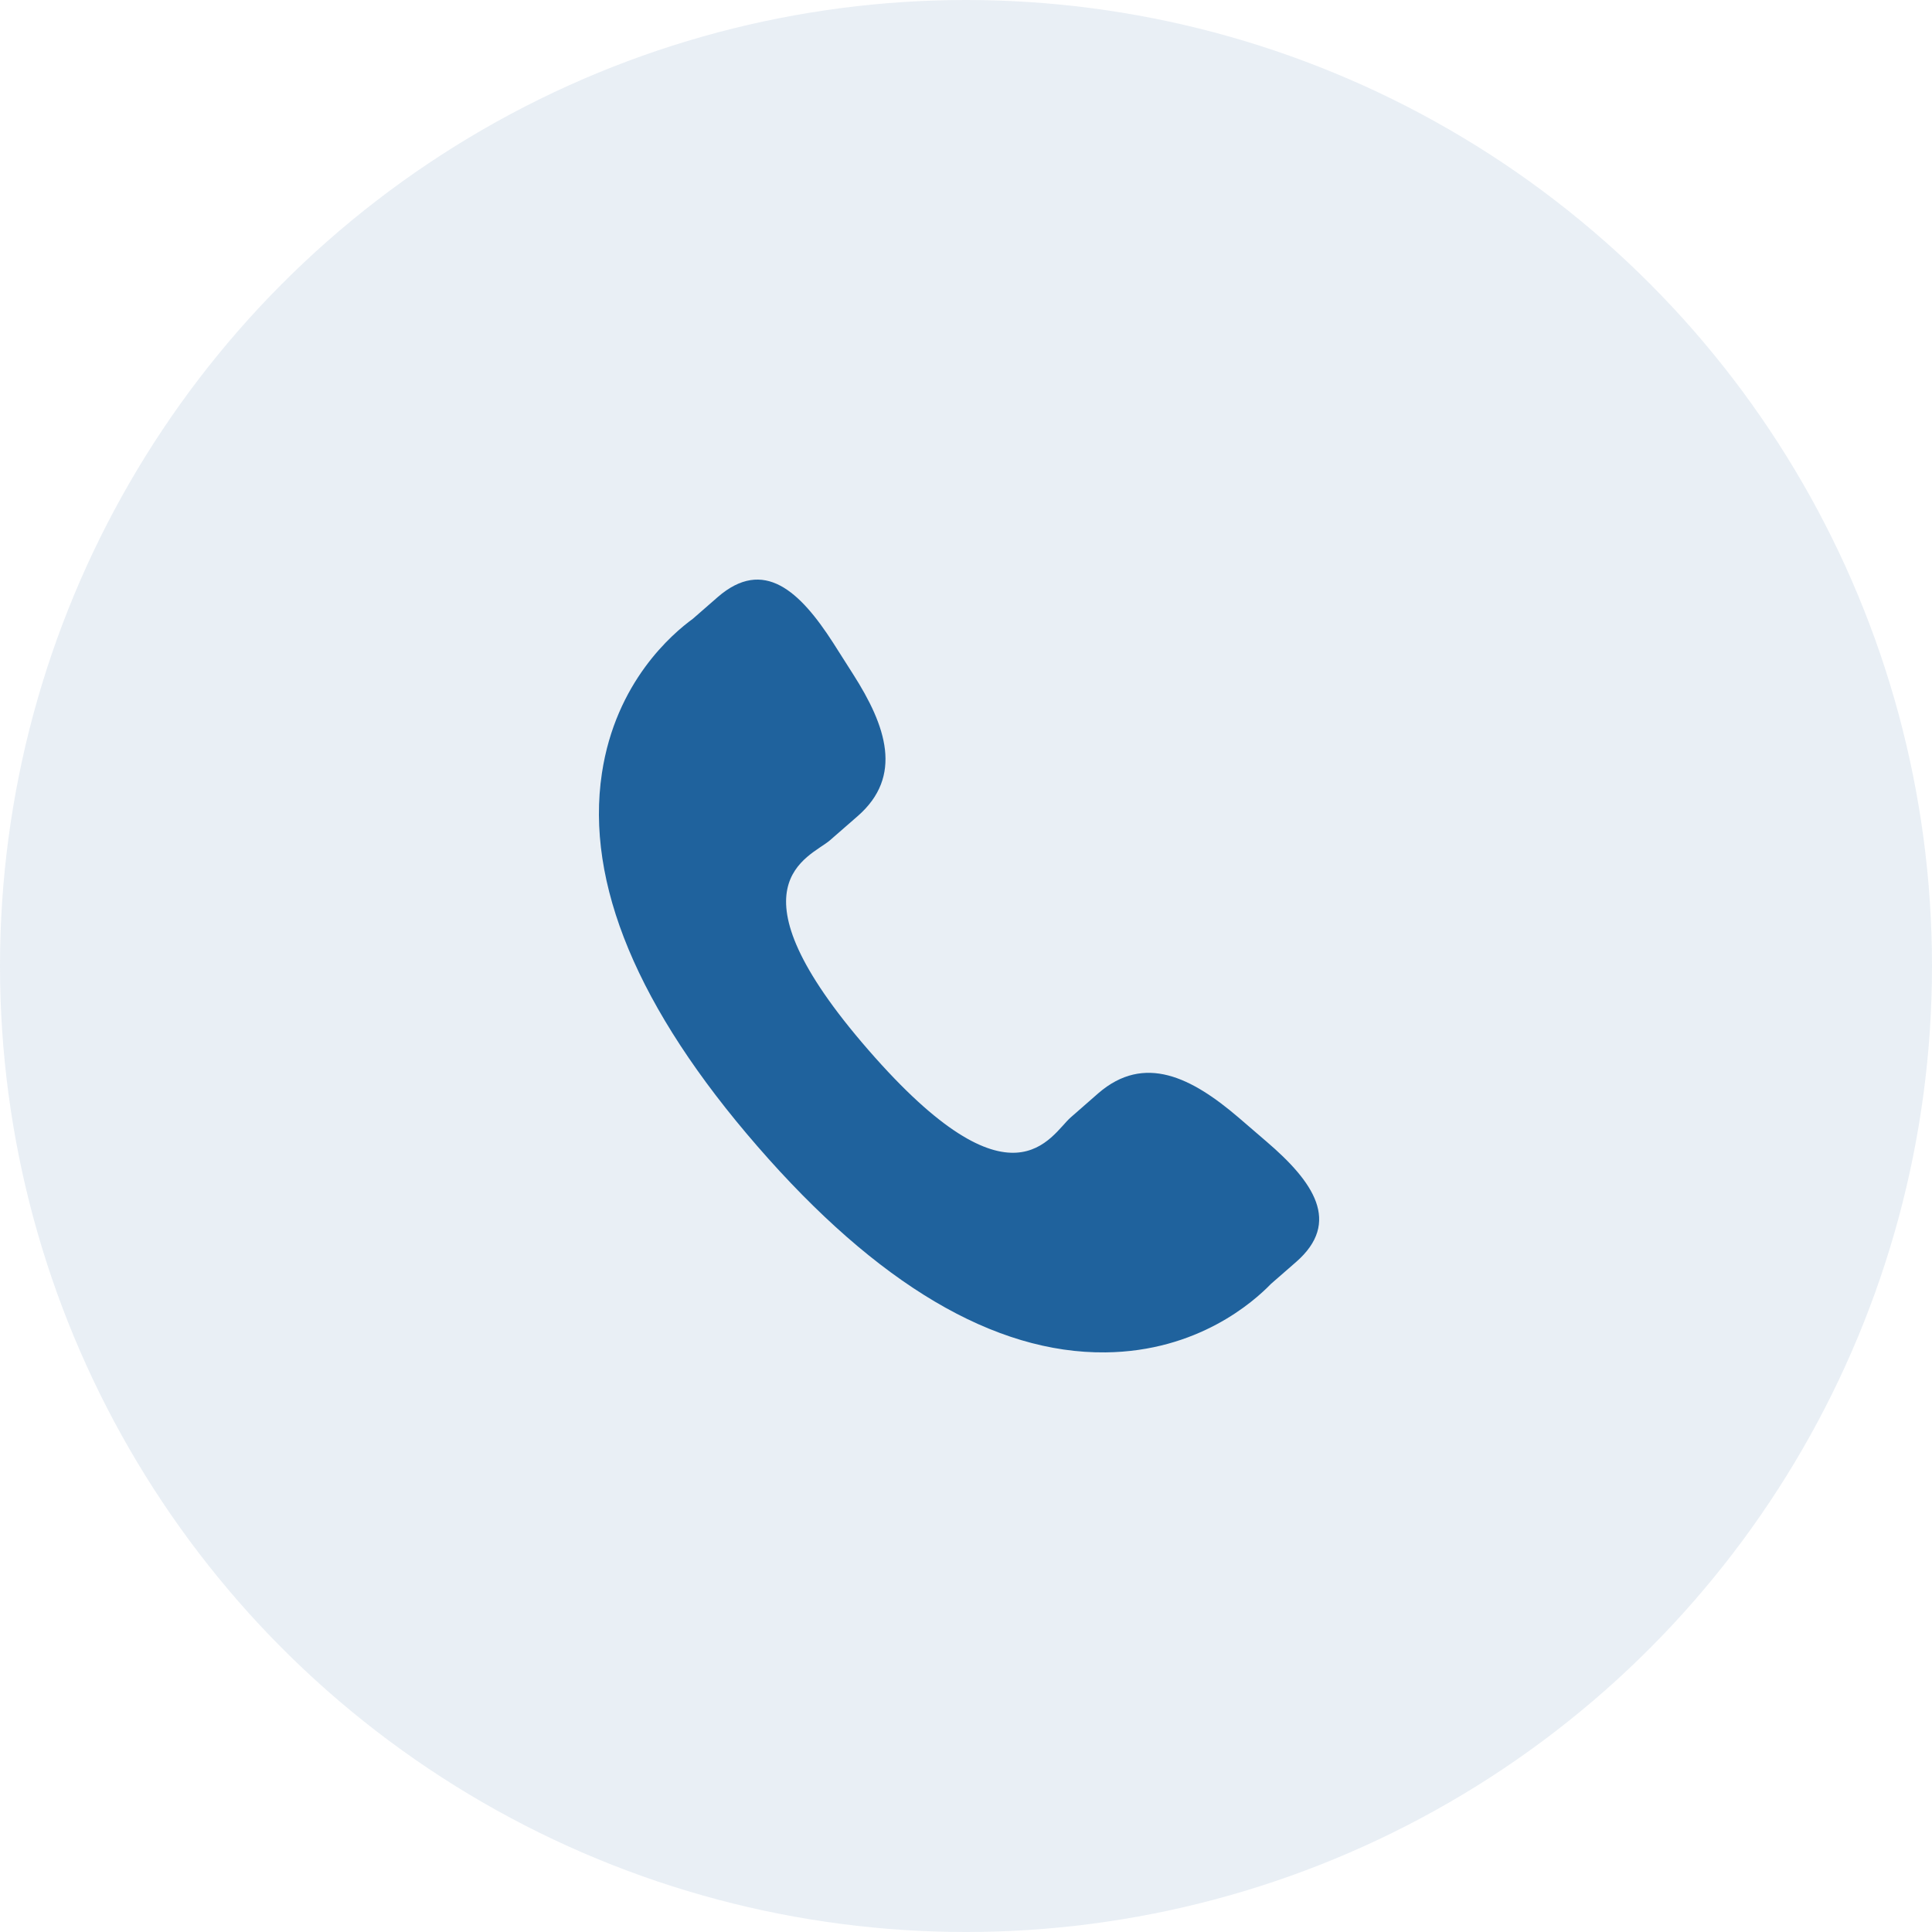
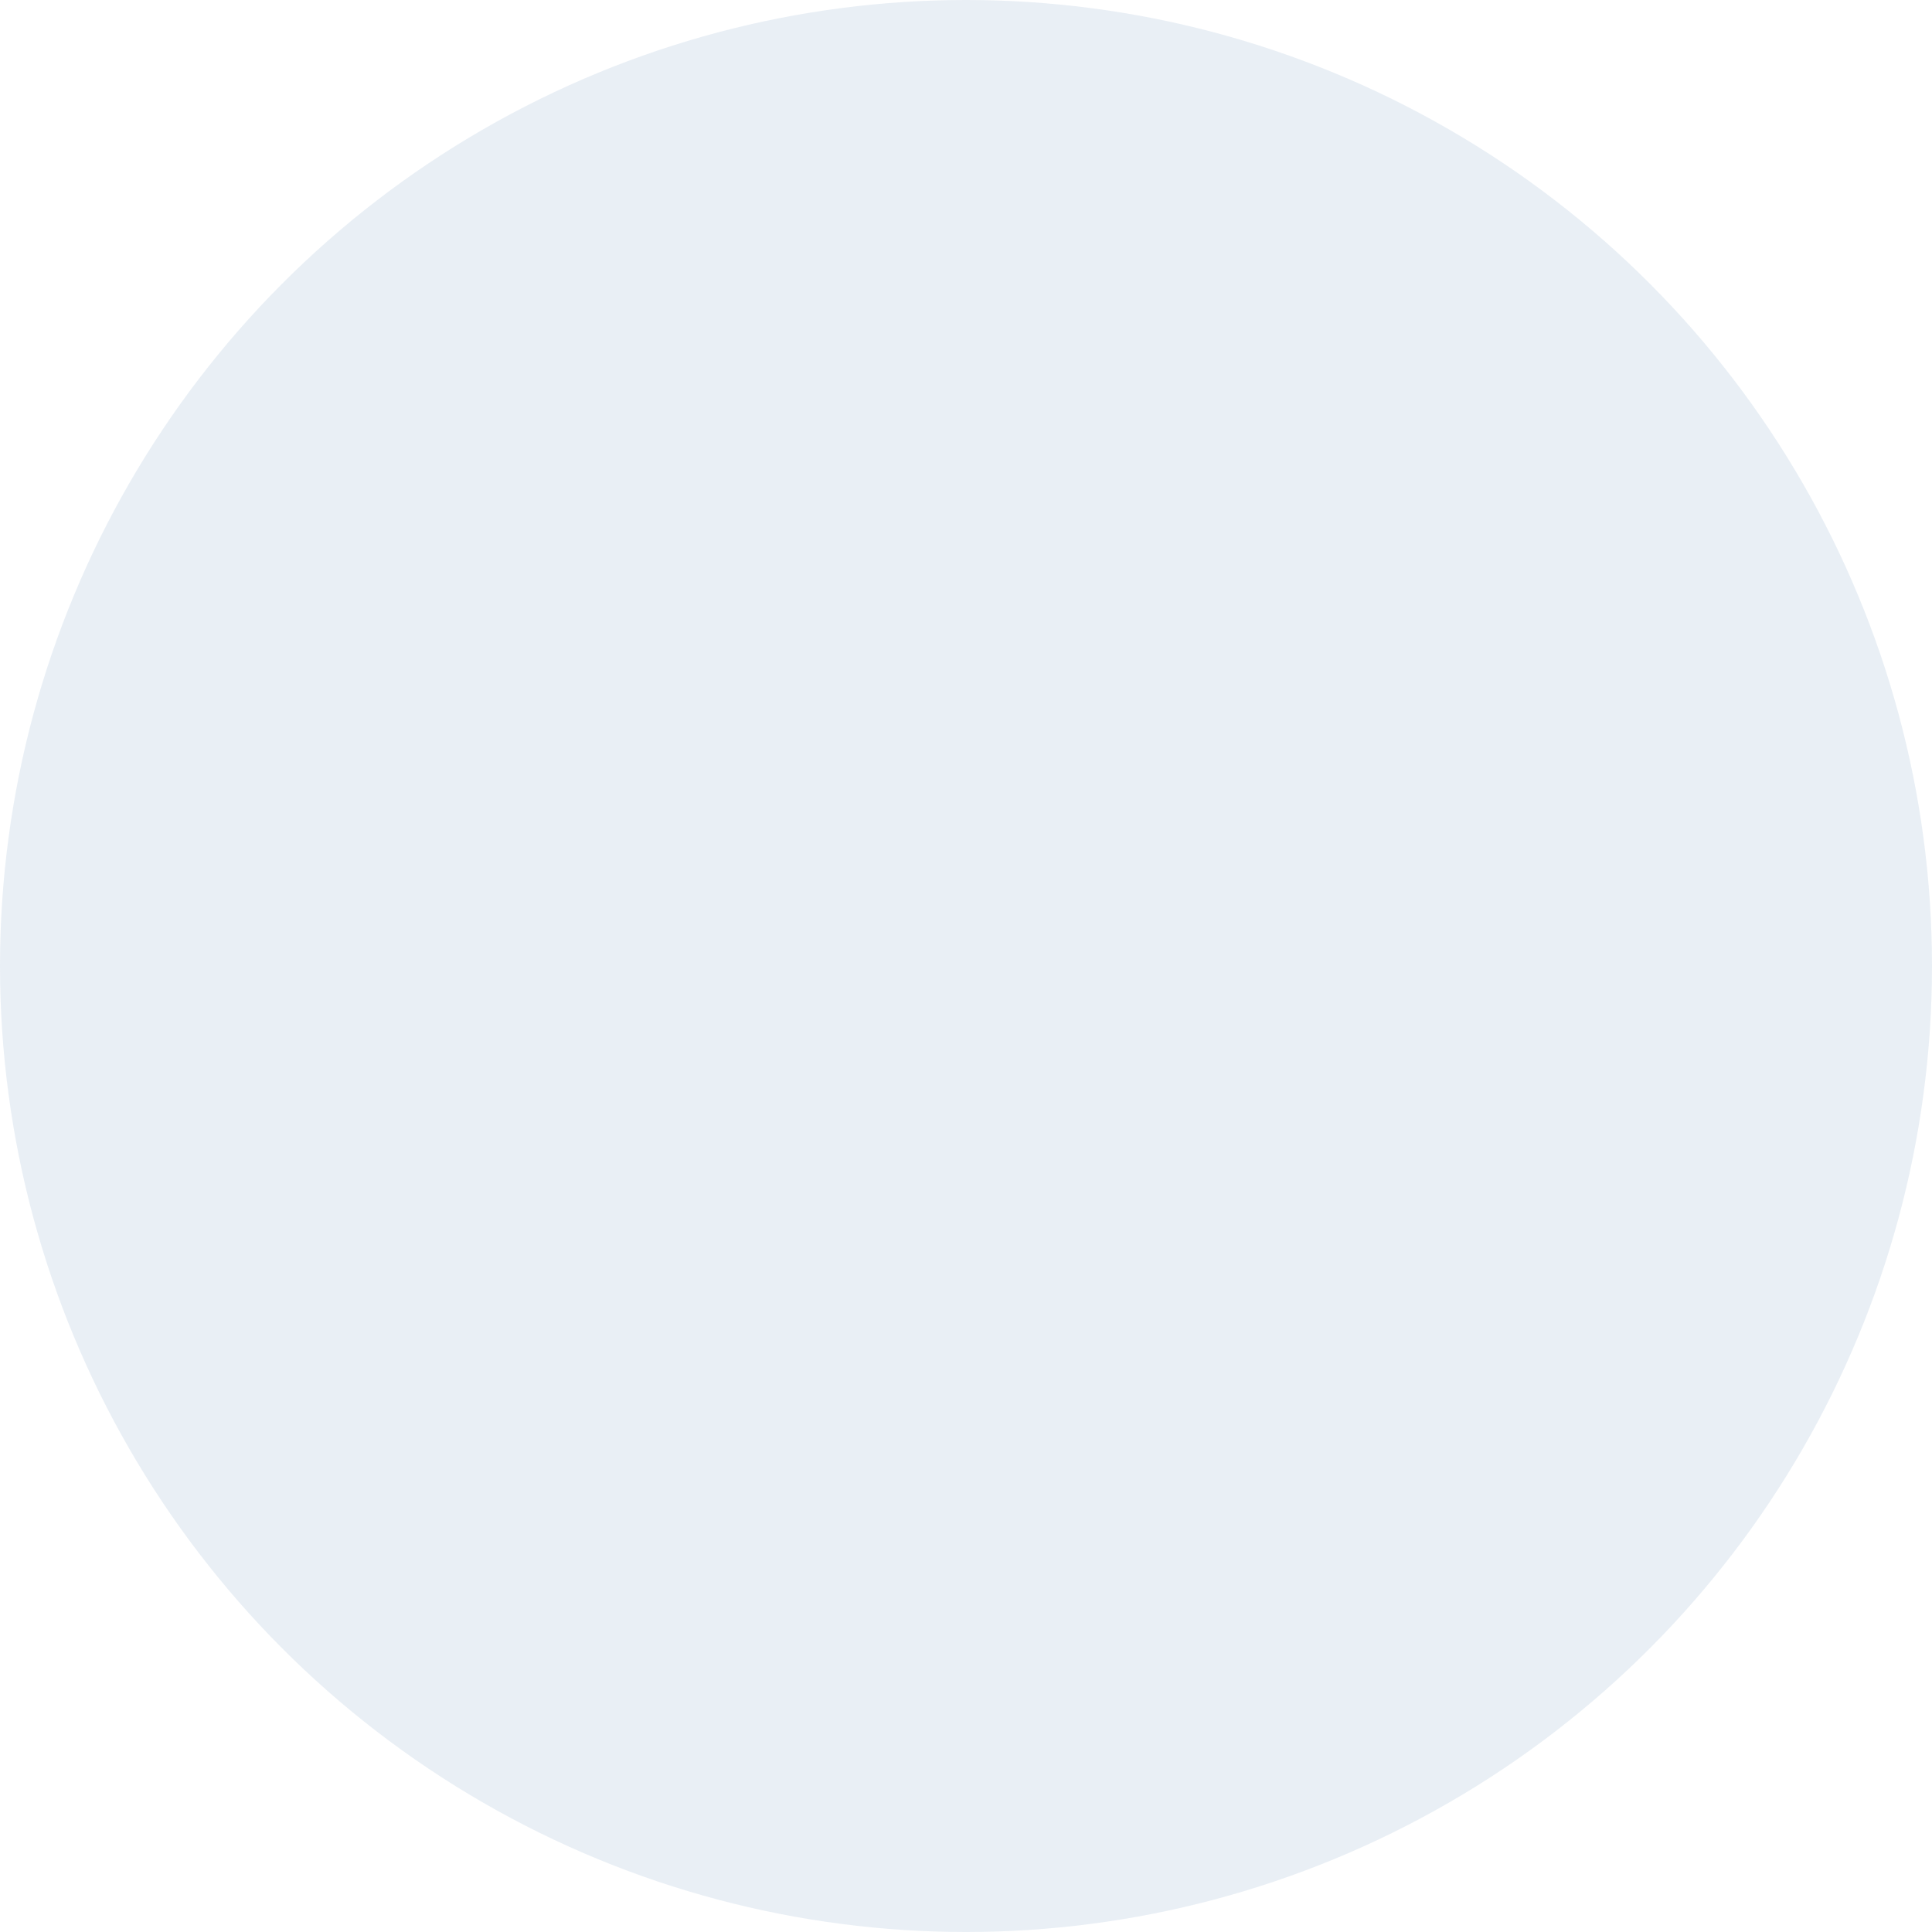
<svg xmlns="http://www.w3.org/2000/svg" width="100" height="100" viewBox="0 0 100 100" fill="none">
  <circle cx="50" cy="50" r="50" fill="#1F629D" fill-opacity="0.1" />
-   <path d="M64.105 57.841C61.688 55.774 59.236 54.522 56.849 56.586L55.424 57.833C54.381 58.738 52.442 62.968 44.947 54.346C37.452 45.733 41.912 44.393 42.956 43.495L44.389 42.246C46.764 40.178 45.867 37.574 44.155 34.894L43.122 33.27C41.401 30.596 39.528 28.84 37.148 30.906L35.861 32.029C34.809 32.796 31.869 35.287 31.155 40.02C30.297 45.699 33.005 52.202 39.21 59.338C45.407 66.476 51.475 70.062 57.222 69.999C61.999 69.948 64.884 67.385 65.786 66.453L67.077 65.327C69.451 63.264 67.976 61.162 65.558 59.091L64.105 57.841Z" fill="#1F629D" />
</svg>